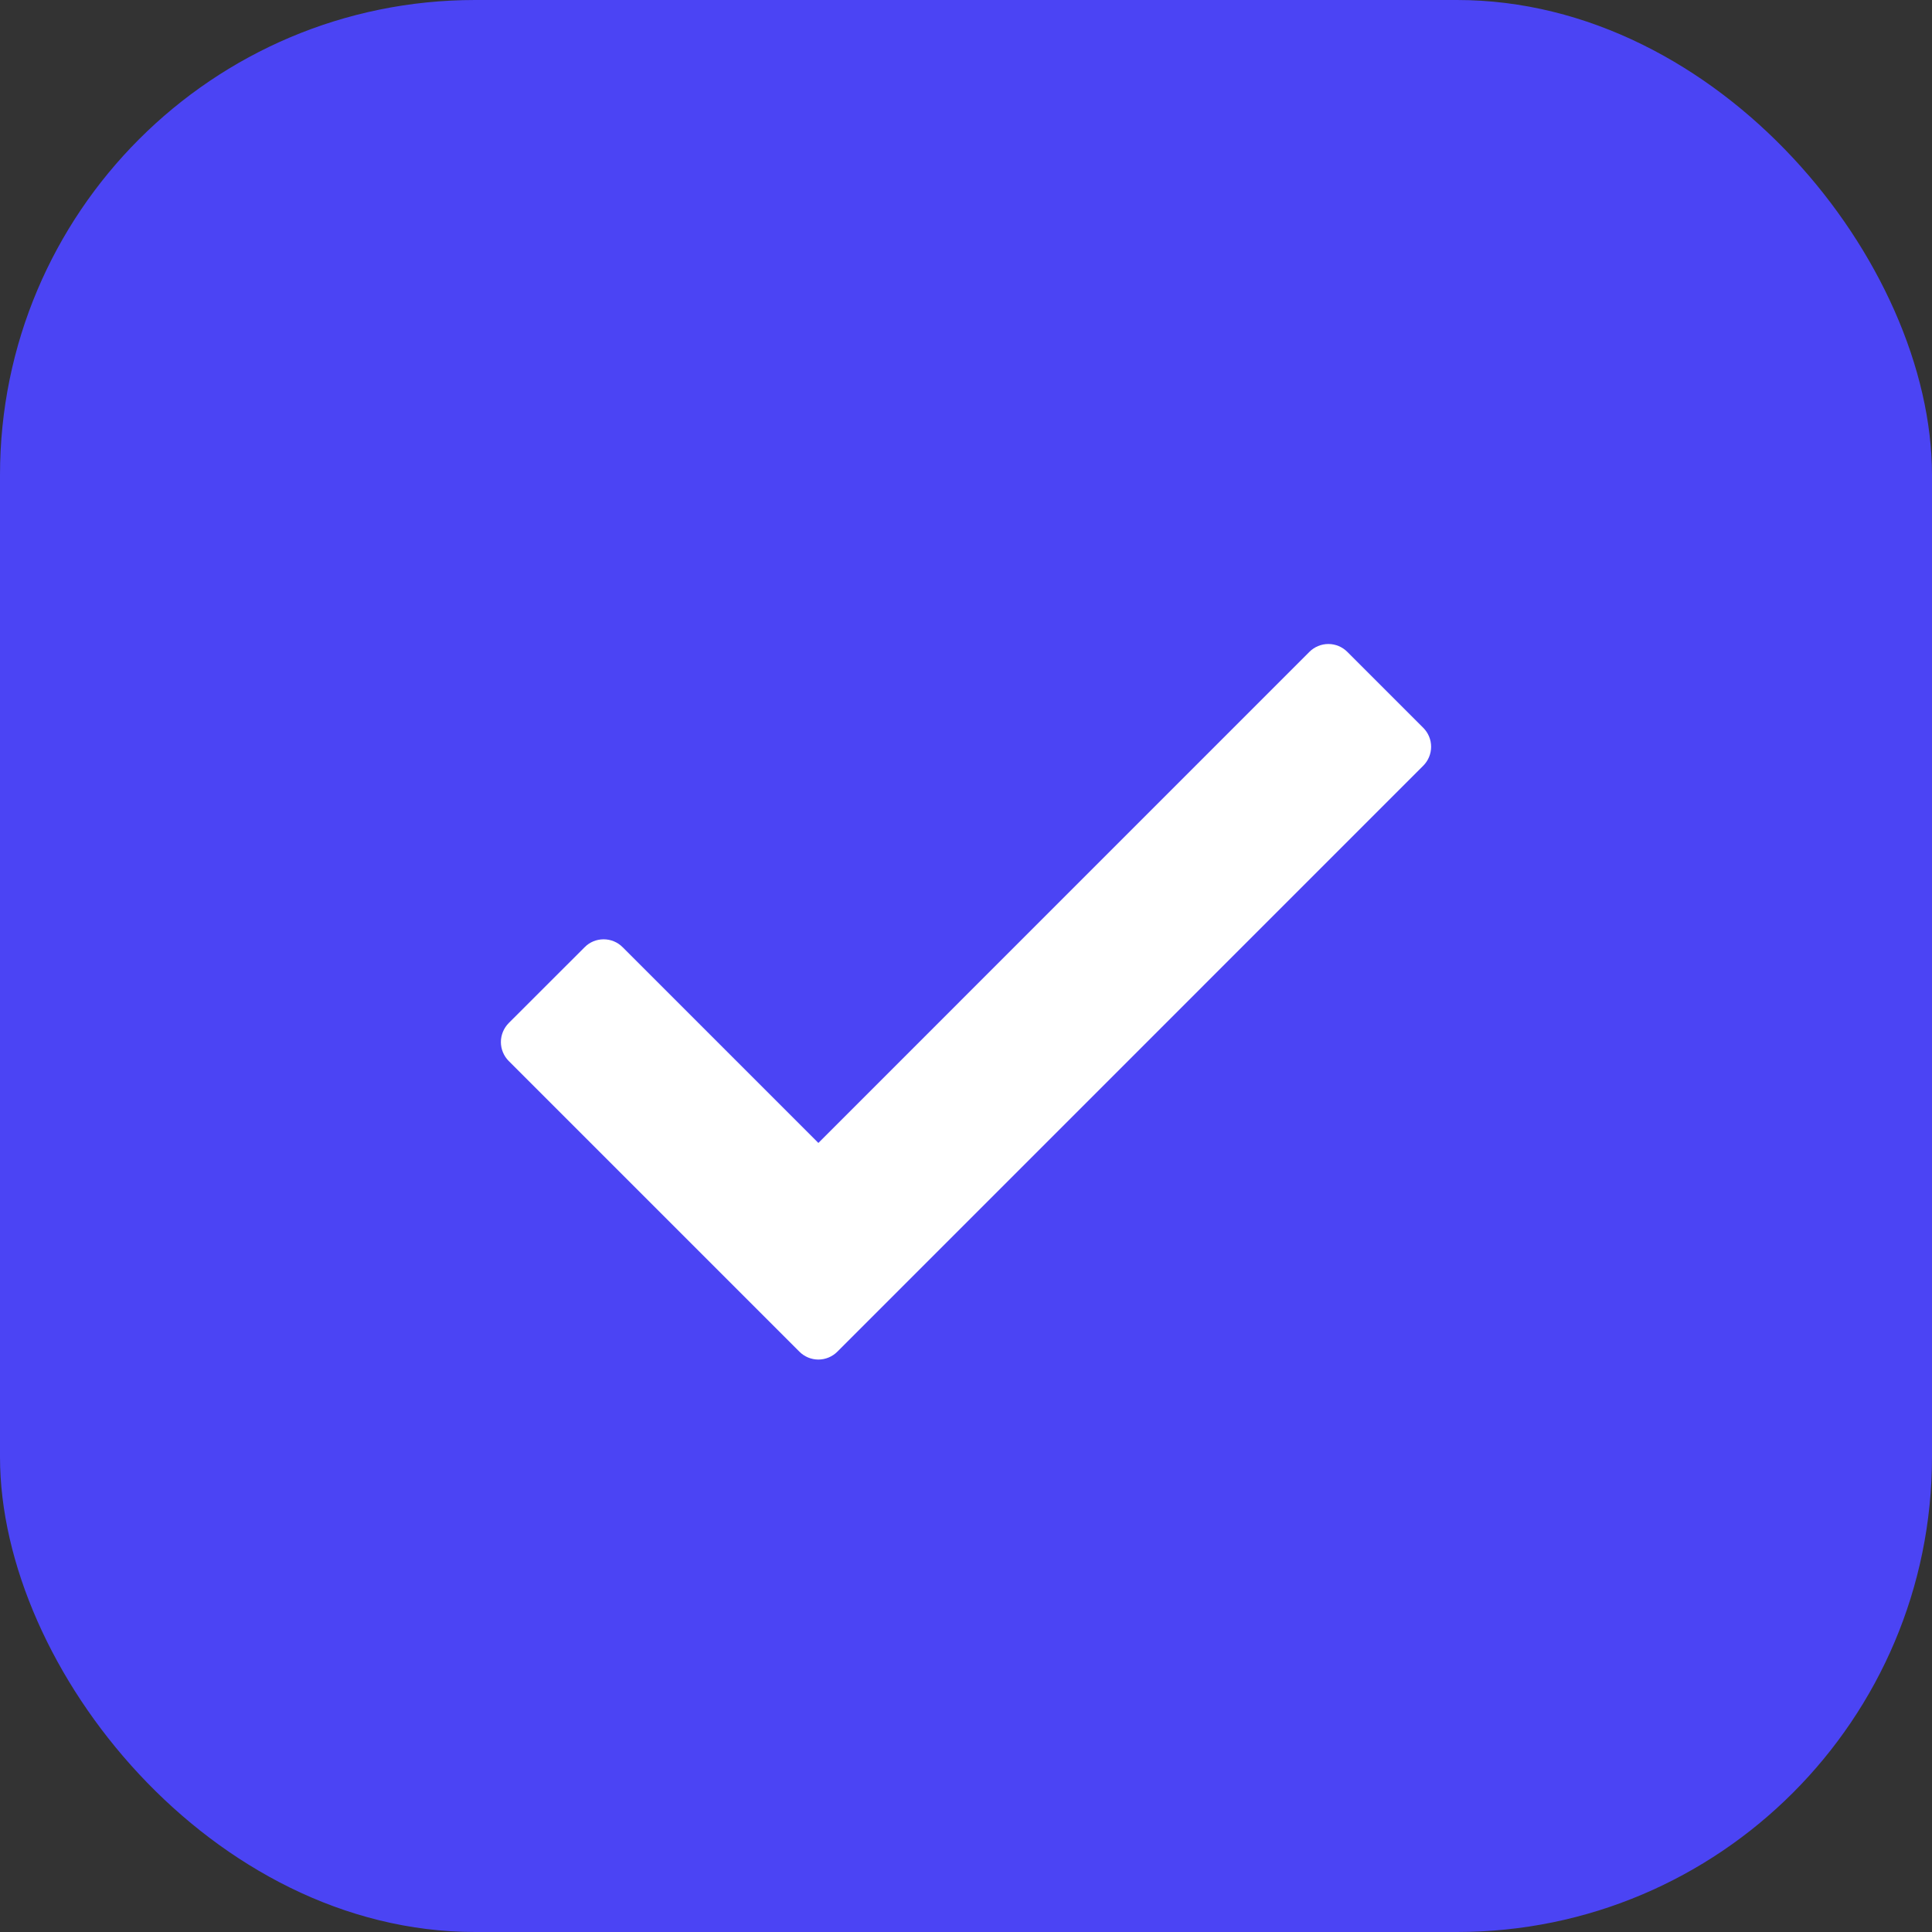
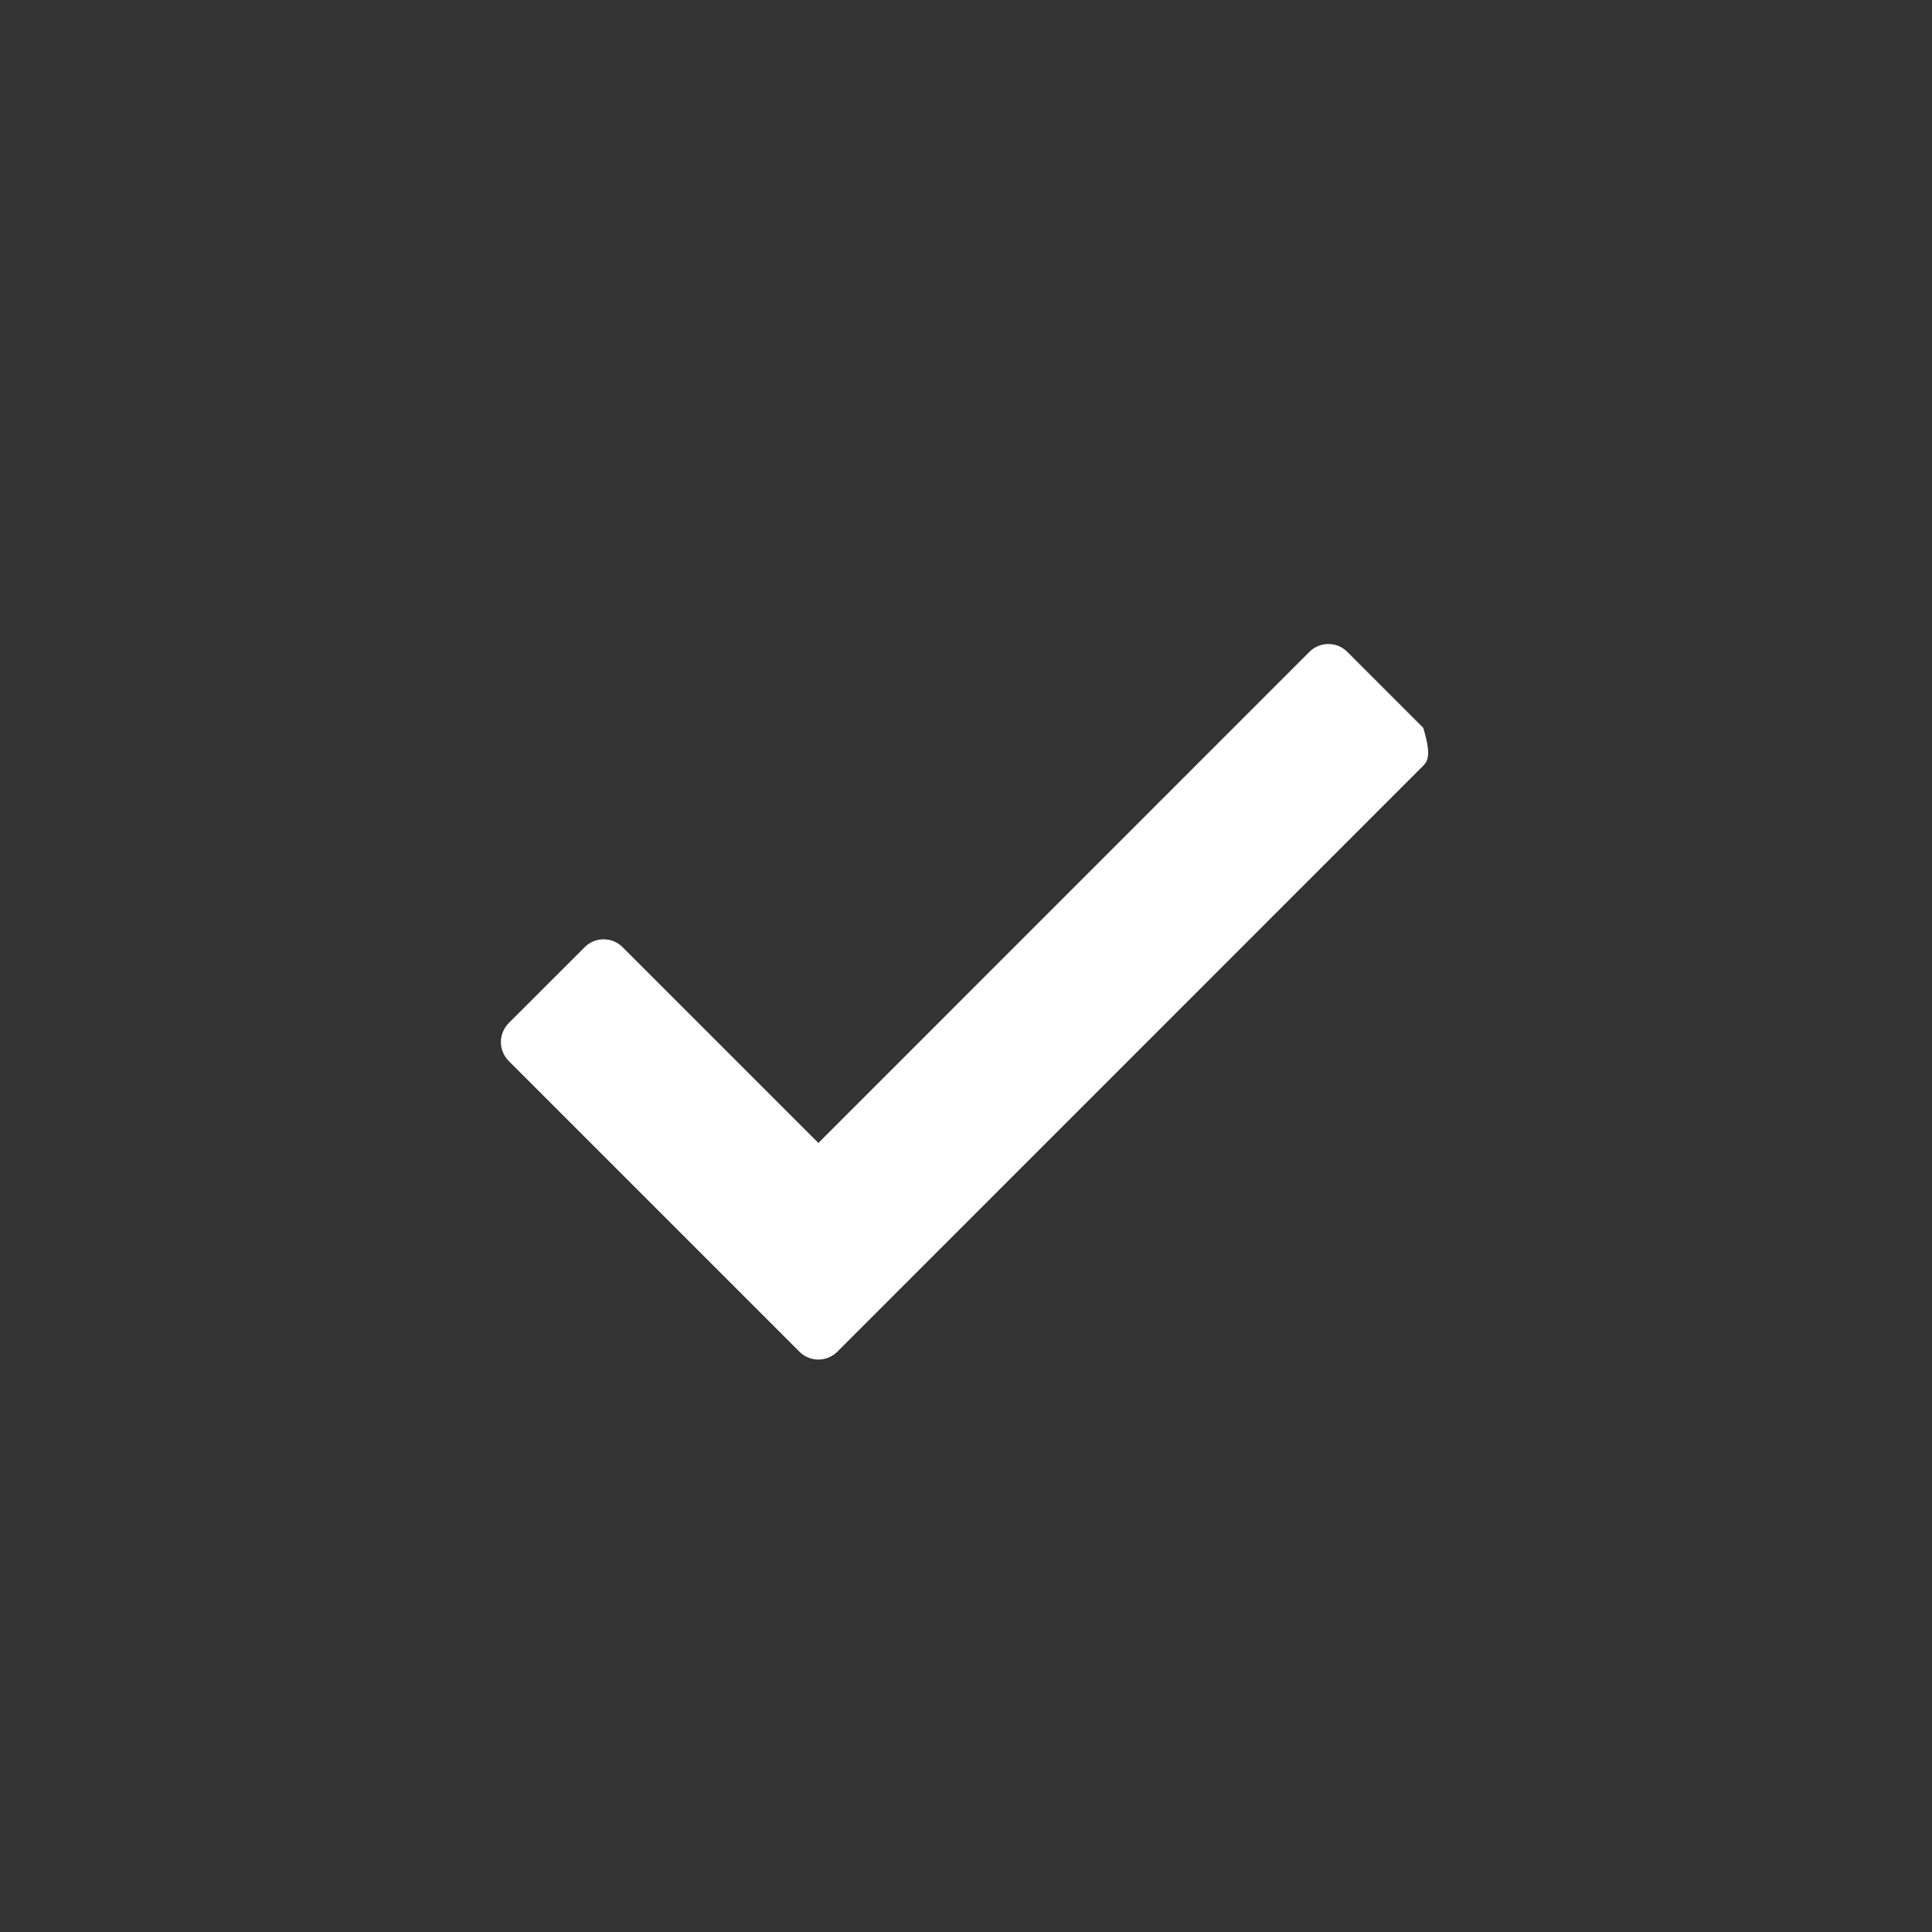
<svg xmlns="http://www.w3.org/2000/svg" fill="none" viewBox="0 0 27 27" height="27" width="27">
  <rect x="0" y="0" width="27" height="27" fill="#333333" stroke="none" />
-   <rect fill="#4B44F4" rx="6.639" height="27" width="27" />
-   <path fill="white" d="M11.172 18.89L7.11 14.828C7.04 14.758 7 14.662 7 14.563C7 14.463 7.04 14.368 7.11 14.297L8.171 13.237C8.241 13.166 8.336 13.127 8.436 13.127C8.535 13.127 8.631 13.166 8.701 13.237L11.437 15.973L18.299 9.11C18.369 9.04 18.465 9 18.564 9C18.664 9 18.759 9.04 18.829 9.11L19.89 10.171C19.96 10.241 20 10.336 20 10.436C20 10.536 19.96 10.631 19.89 10.701L11.702 18.89C11.632 18.96 11.536 19 11.437 19C11.337 19 11.242 18.96 11.172 18.89Z" />
+   <path fill="white" d="M11.172 18.89L7.11 14.828C7.04 14.758 7 14.662 7 14.563C7 14.463 7.04 14.368 7.11 14.297L8.171 13.237C8.241 13.166 8.336 13.127 8.436 13.127C8.535 13.127 8.631 13.166 8.701 13.237L11.437 15.973L18.299 9.11C18.369 9.04 18.465 9 18.564 9C18.664 9 18.759 9.04 18.829 9.11L19.89 10.171C20 10.536 19.96 10.631 19.89 10.701L11.702 18.89C11.632 18.96 11.536 19 11.437 19C11.337 19 11.242 18.96 11.172 18.89Z" />
</svg>